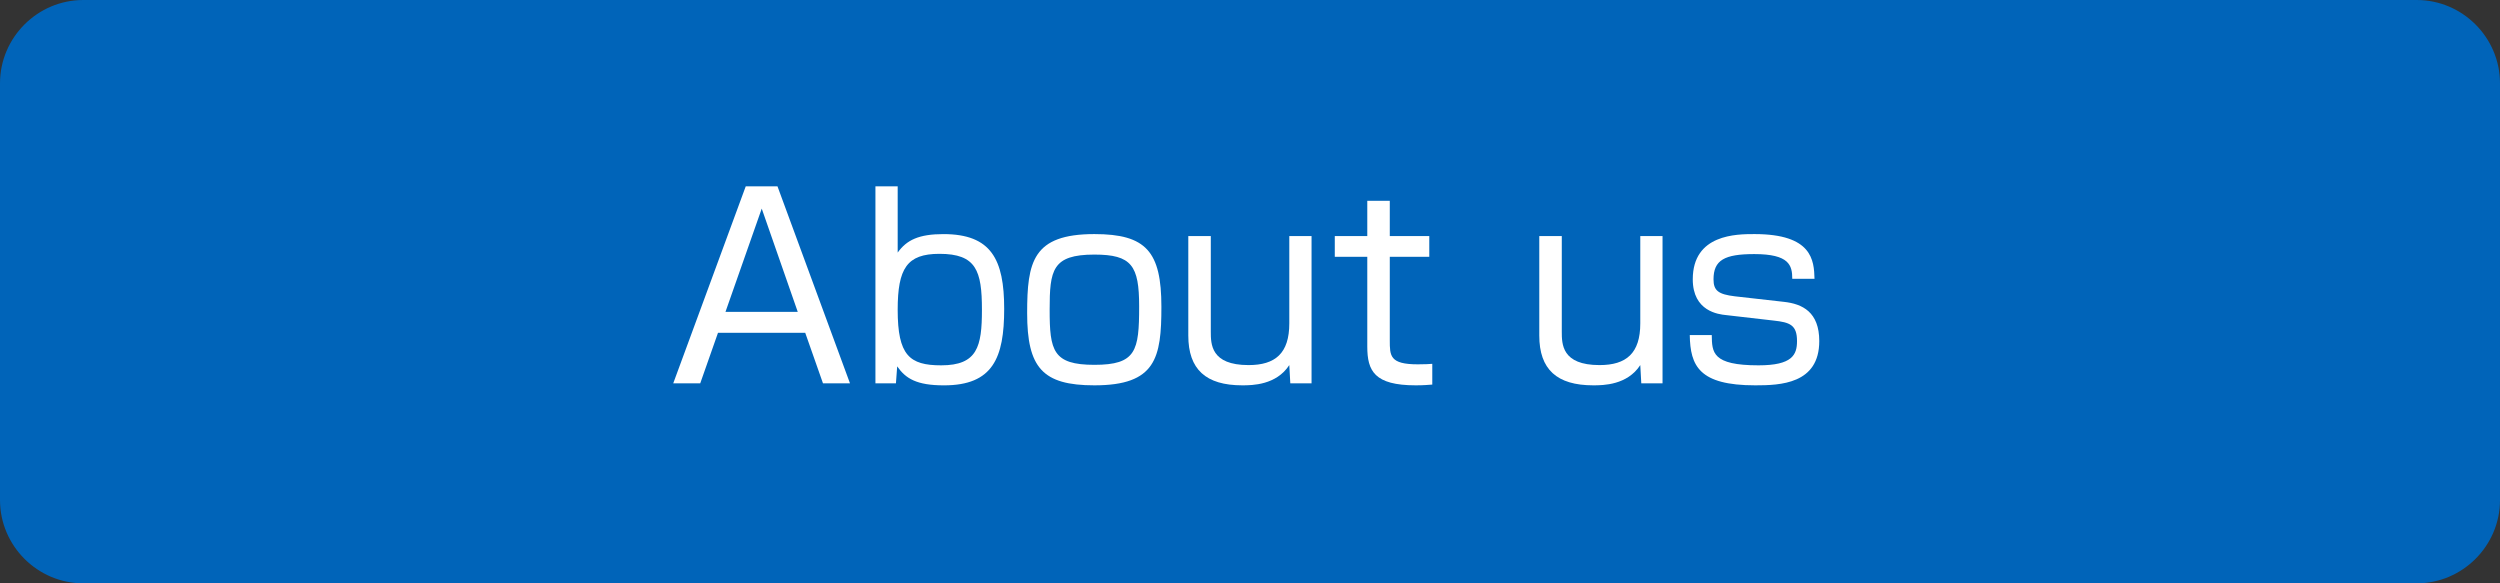
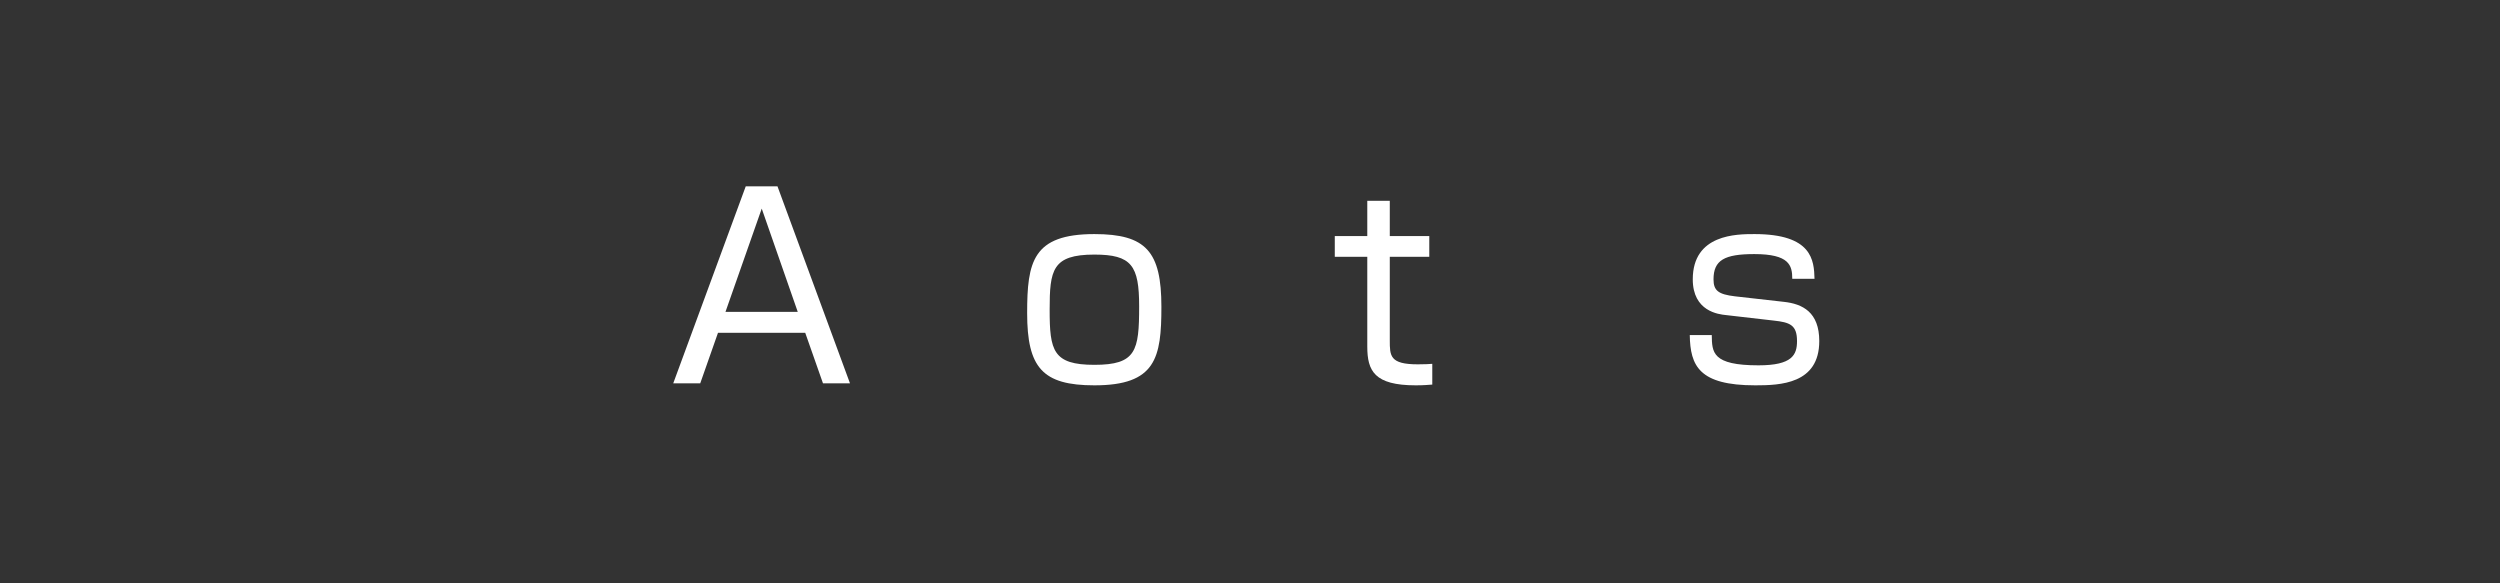
<svg xmlns="http://www.w3.org/2000/svg" version="1.1" baseProfile="tiny" x="0px" y="0px" viewBox="0 0 150 35" overflow="visible" xml:space="preserve">
  <rect x="0" y="0" width="150" height="35" fill="#333333" stroke="none" />
  <g id="フッター">
</g>
  <g id="コンテンツ">
</g>
  <g id="タイトル">
    <g>
-       <path fill="#0064B9" d="M150,30c0,2.75-2.25,5-5,5H5c-2.75,0-5-2.25-5-5V5c0-2.75,2.25-5,5-5h140c2.75,0,5,2.25,5,5V30z" />
      <g>
        <path fill="#FFFFFF" d="M50.999,23h-1.62l-1.065-3.03h-5.235L42.014,23h-1.62l4.35-11.819h1.905L50.999,23z M45.704,12.516     l-2.175,6.194h4.335L45.704,12.516z" />
-         <path fill="#FFFFFF" d="M53.861,11.181v3.975c0.54-0.765,1.29-1.11,2.745-1.11c2.865,0,3.645,1.515,3.645,4.485     c0,2.94-0.675,4.59-3.615,4.59c-1.635,0-2.295-0.405-2.805-1.14L53.756,23h-1.23V11.181H53.861z M53.861,18.59     c0,2.73,0.705,3.33,2.61,3.33c2.175,0,2.445-1.125,2.445-3.33c0-2.355-0.345-3.36-2.55-3.36     C54.416,15.23,53.861,16.1,53.861,18.59z" />
        <path fill="#FFFFFF" d="M69.684,18.41c0,3.06-0.33,4.71-4.02,4.71c-3.12,0-4.035-1.065-4.035-4.335c0-3.075,0.33-4.74,4.035-4.74     C68.769,14.045,69.684,15.095,69.684,18.41z M65.664,21.89c2.505,0,2.685-0.84,2.685-3.51c0-2.445-0.45-3.105-2.685-3.105     c-2.535,0-2.685,0.93-2.685,3.315C62.979,21.035,63.174,21.89,65.664,21.89z" />
-         <path fill="#FFFFFF" d="M72.648,14.166v5.729c0,0.75,0,2.01,2.265,2.01c1.605,0,2.445-0.705,2.445-2.505v-5.235h1.335V23h-1.275     l-0.06-1.095c-0.78,1.2-2.22,1.215-2.82,1.215c-2.19,0-3.24-0.96-3.24-2.985v-5.97H72.648z" />
        <path fill="#FFFFFF" d="M82.037,12.05h1.35v2.115h2.37v1.245h-2.37v5.01c0,0.93,0,1.44,1.68,1.44c0.45,0,0.645-0.015,0.87-0.03     v1.245c-0.225,0.015-0.51,0.045-0.99,0.045c-2.49,0-2.91-0.87-2.91-2.325V15.41h-1.95v-1.245h1.95V12.05z" />
-         <path fill="#FFFFFF" d="M93.707,14.166v5.729c0,0.75,0,2.01,2.265,2.01c1.605,0,2.445-0.705,2.445-2.505v-5.235h1.335V23h-1.275     l-0.06-1.095c-0.78,1.2-2.22,1.215-2.82,1.215c-2.19,0-3.24-0.96-3.24-2.985v-5.97H93.707z" />
        <path fill="#FFFFFF" d="M107.536,16.73c0-0.81-0.18-1.485-2.28-1.485c-1.785,0-2.445,0.36-2.445,1.515     c0,0.675,0.285,0.9,1.29,1.02l2.925,0.33c1.125,0.12,2.13,0.615,2.13,2.355c0,2.58-2.355,2.655-3.84,2.655     c-3.375,0-3.9-1.17-3.93-3.015h1.32c0.015,1.035,0.015,1.815,2.805,1.815c2.025,0,2.31-0.63,2.31-1.455     c0-0.975-0.435-1.125-1.395-1.23l-2.865-0.33c-0.45-0.045-1.995-0.225-1.995-2.145c0-2.715,2.64-2.715,3.705-2.715     c3.465,0,3.57,1.575,3.6,2.685H107.536z" />
      </g>
    </g>
  </g>
  <g id="ヘッダー">
</g>
</svg>